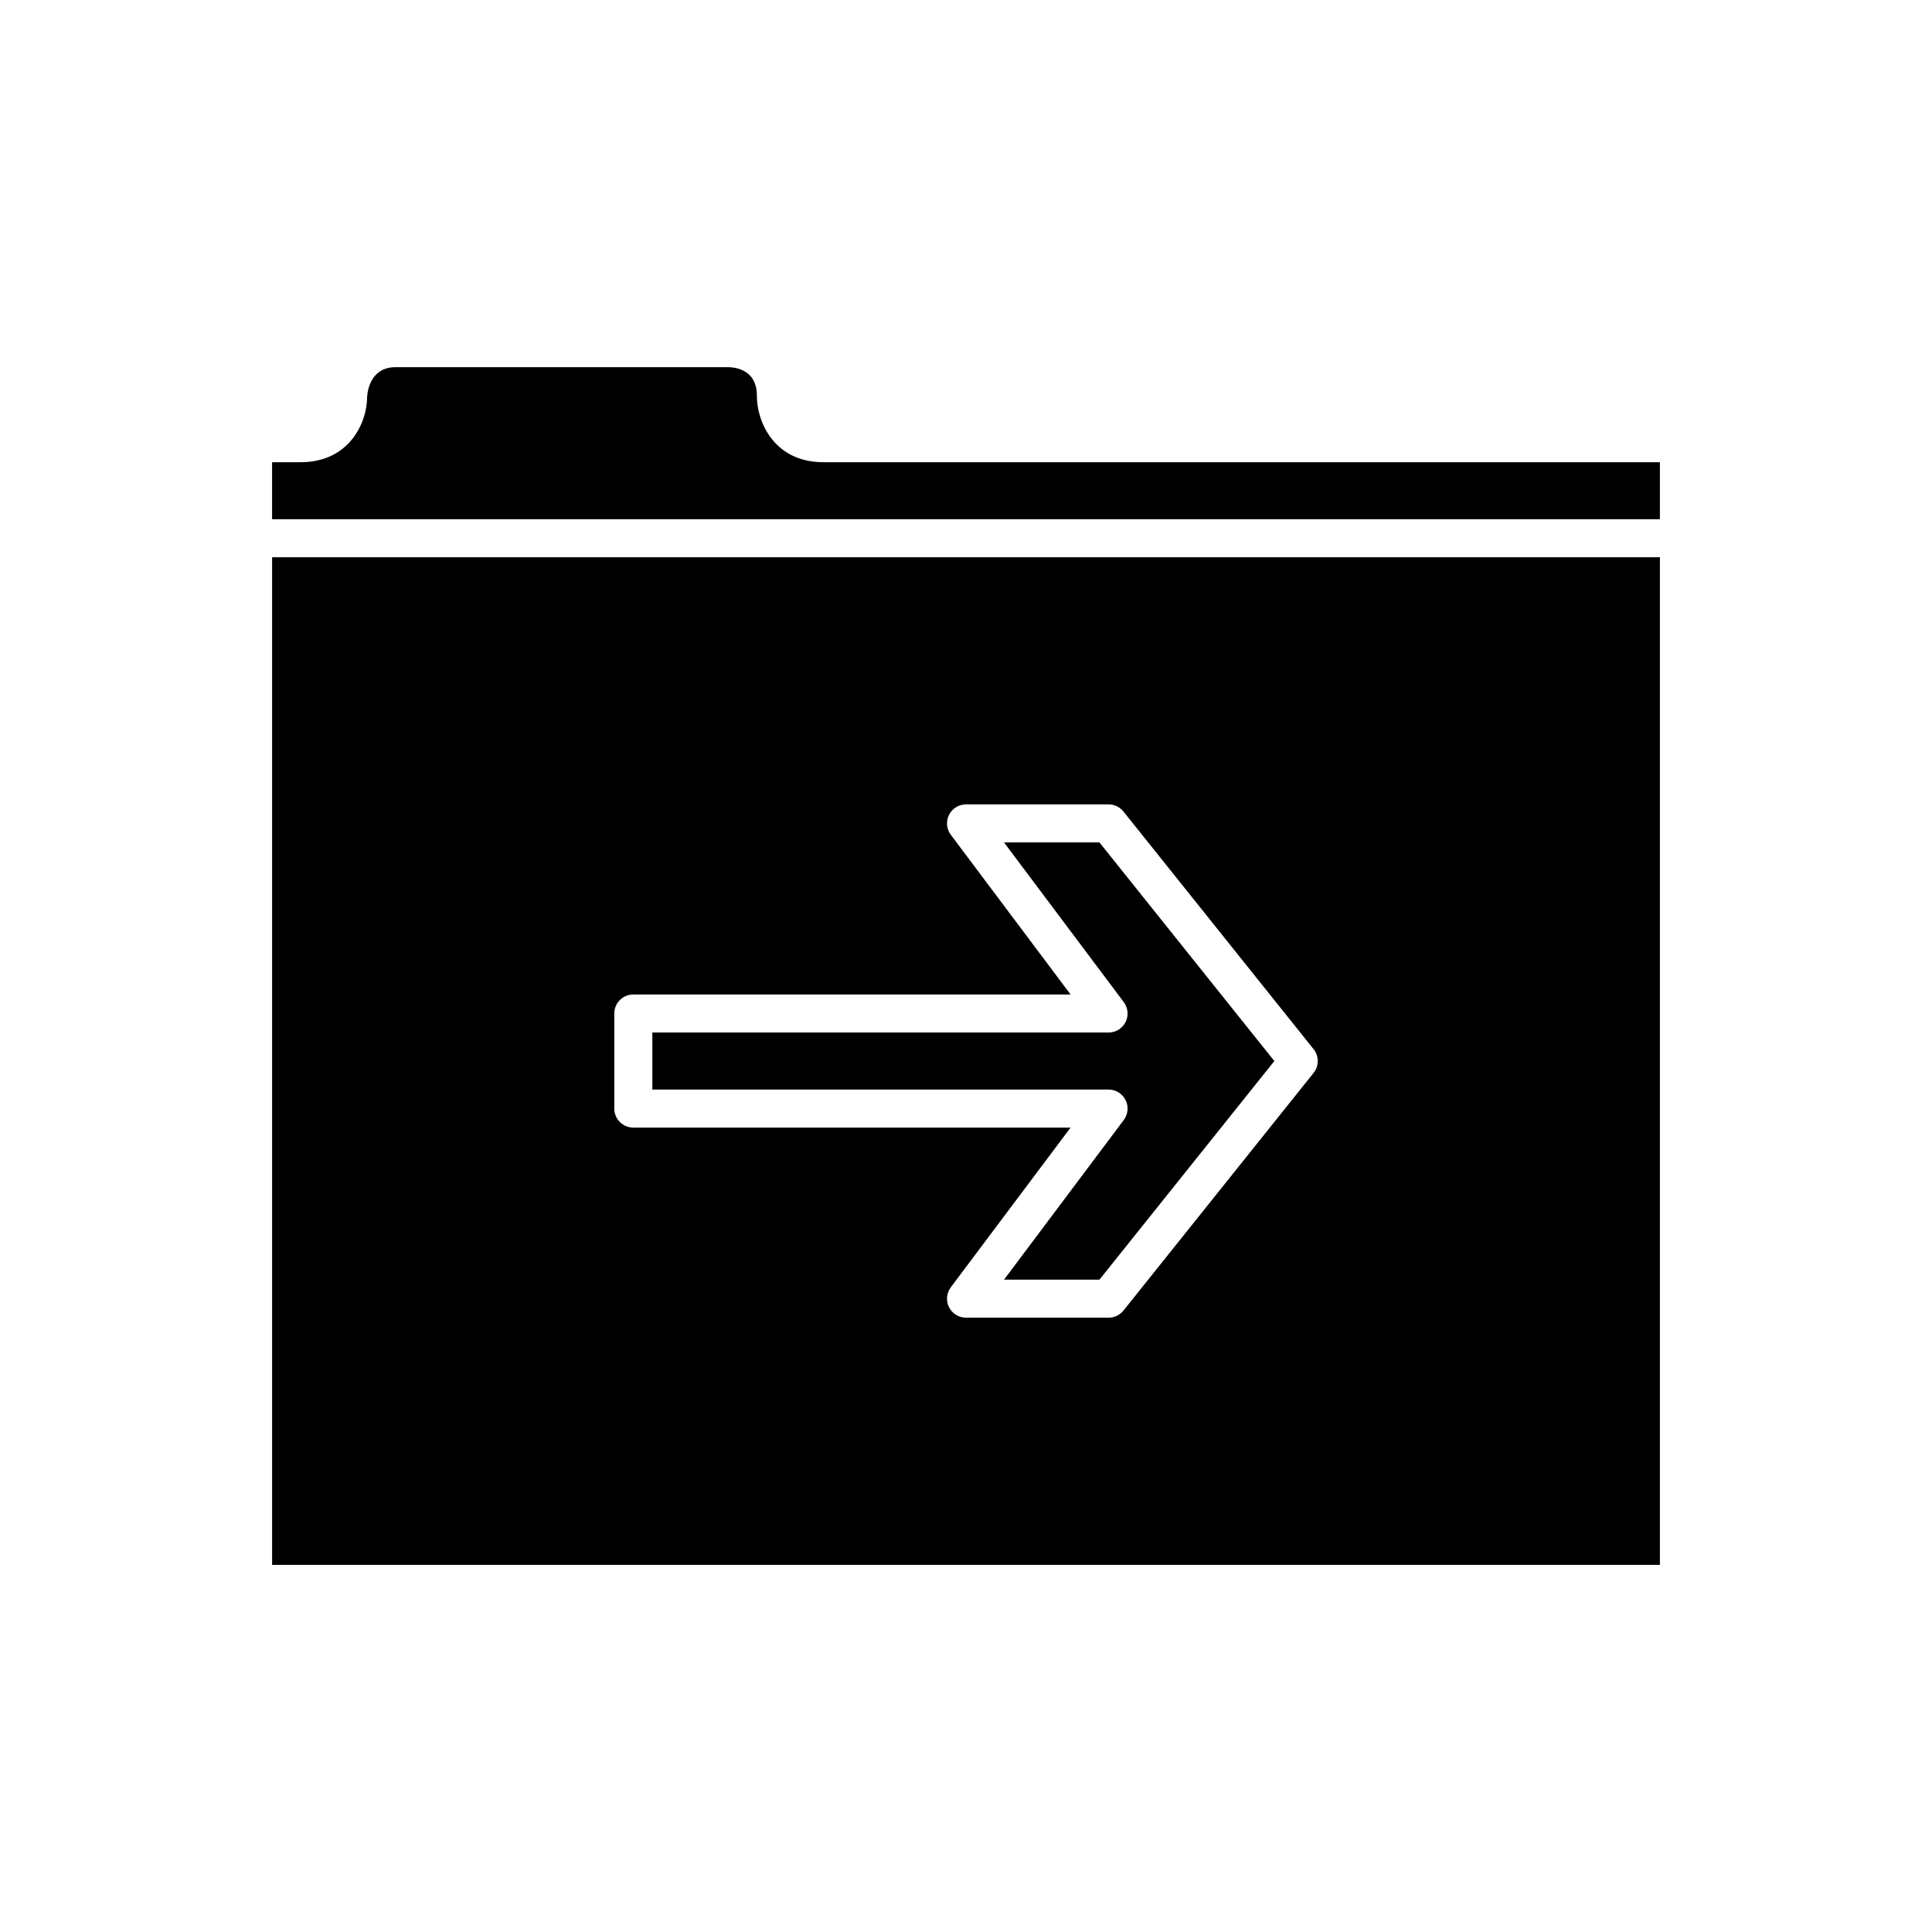
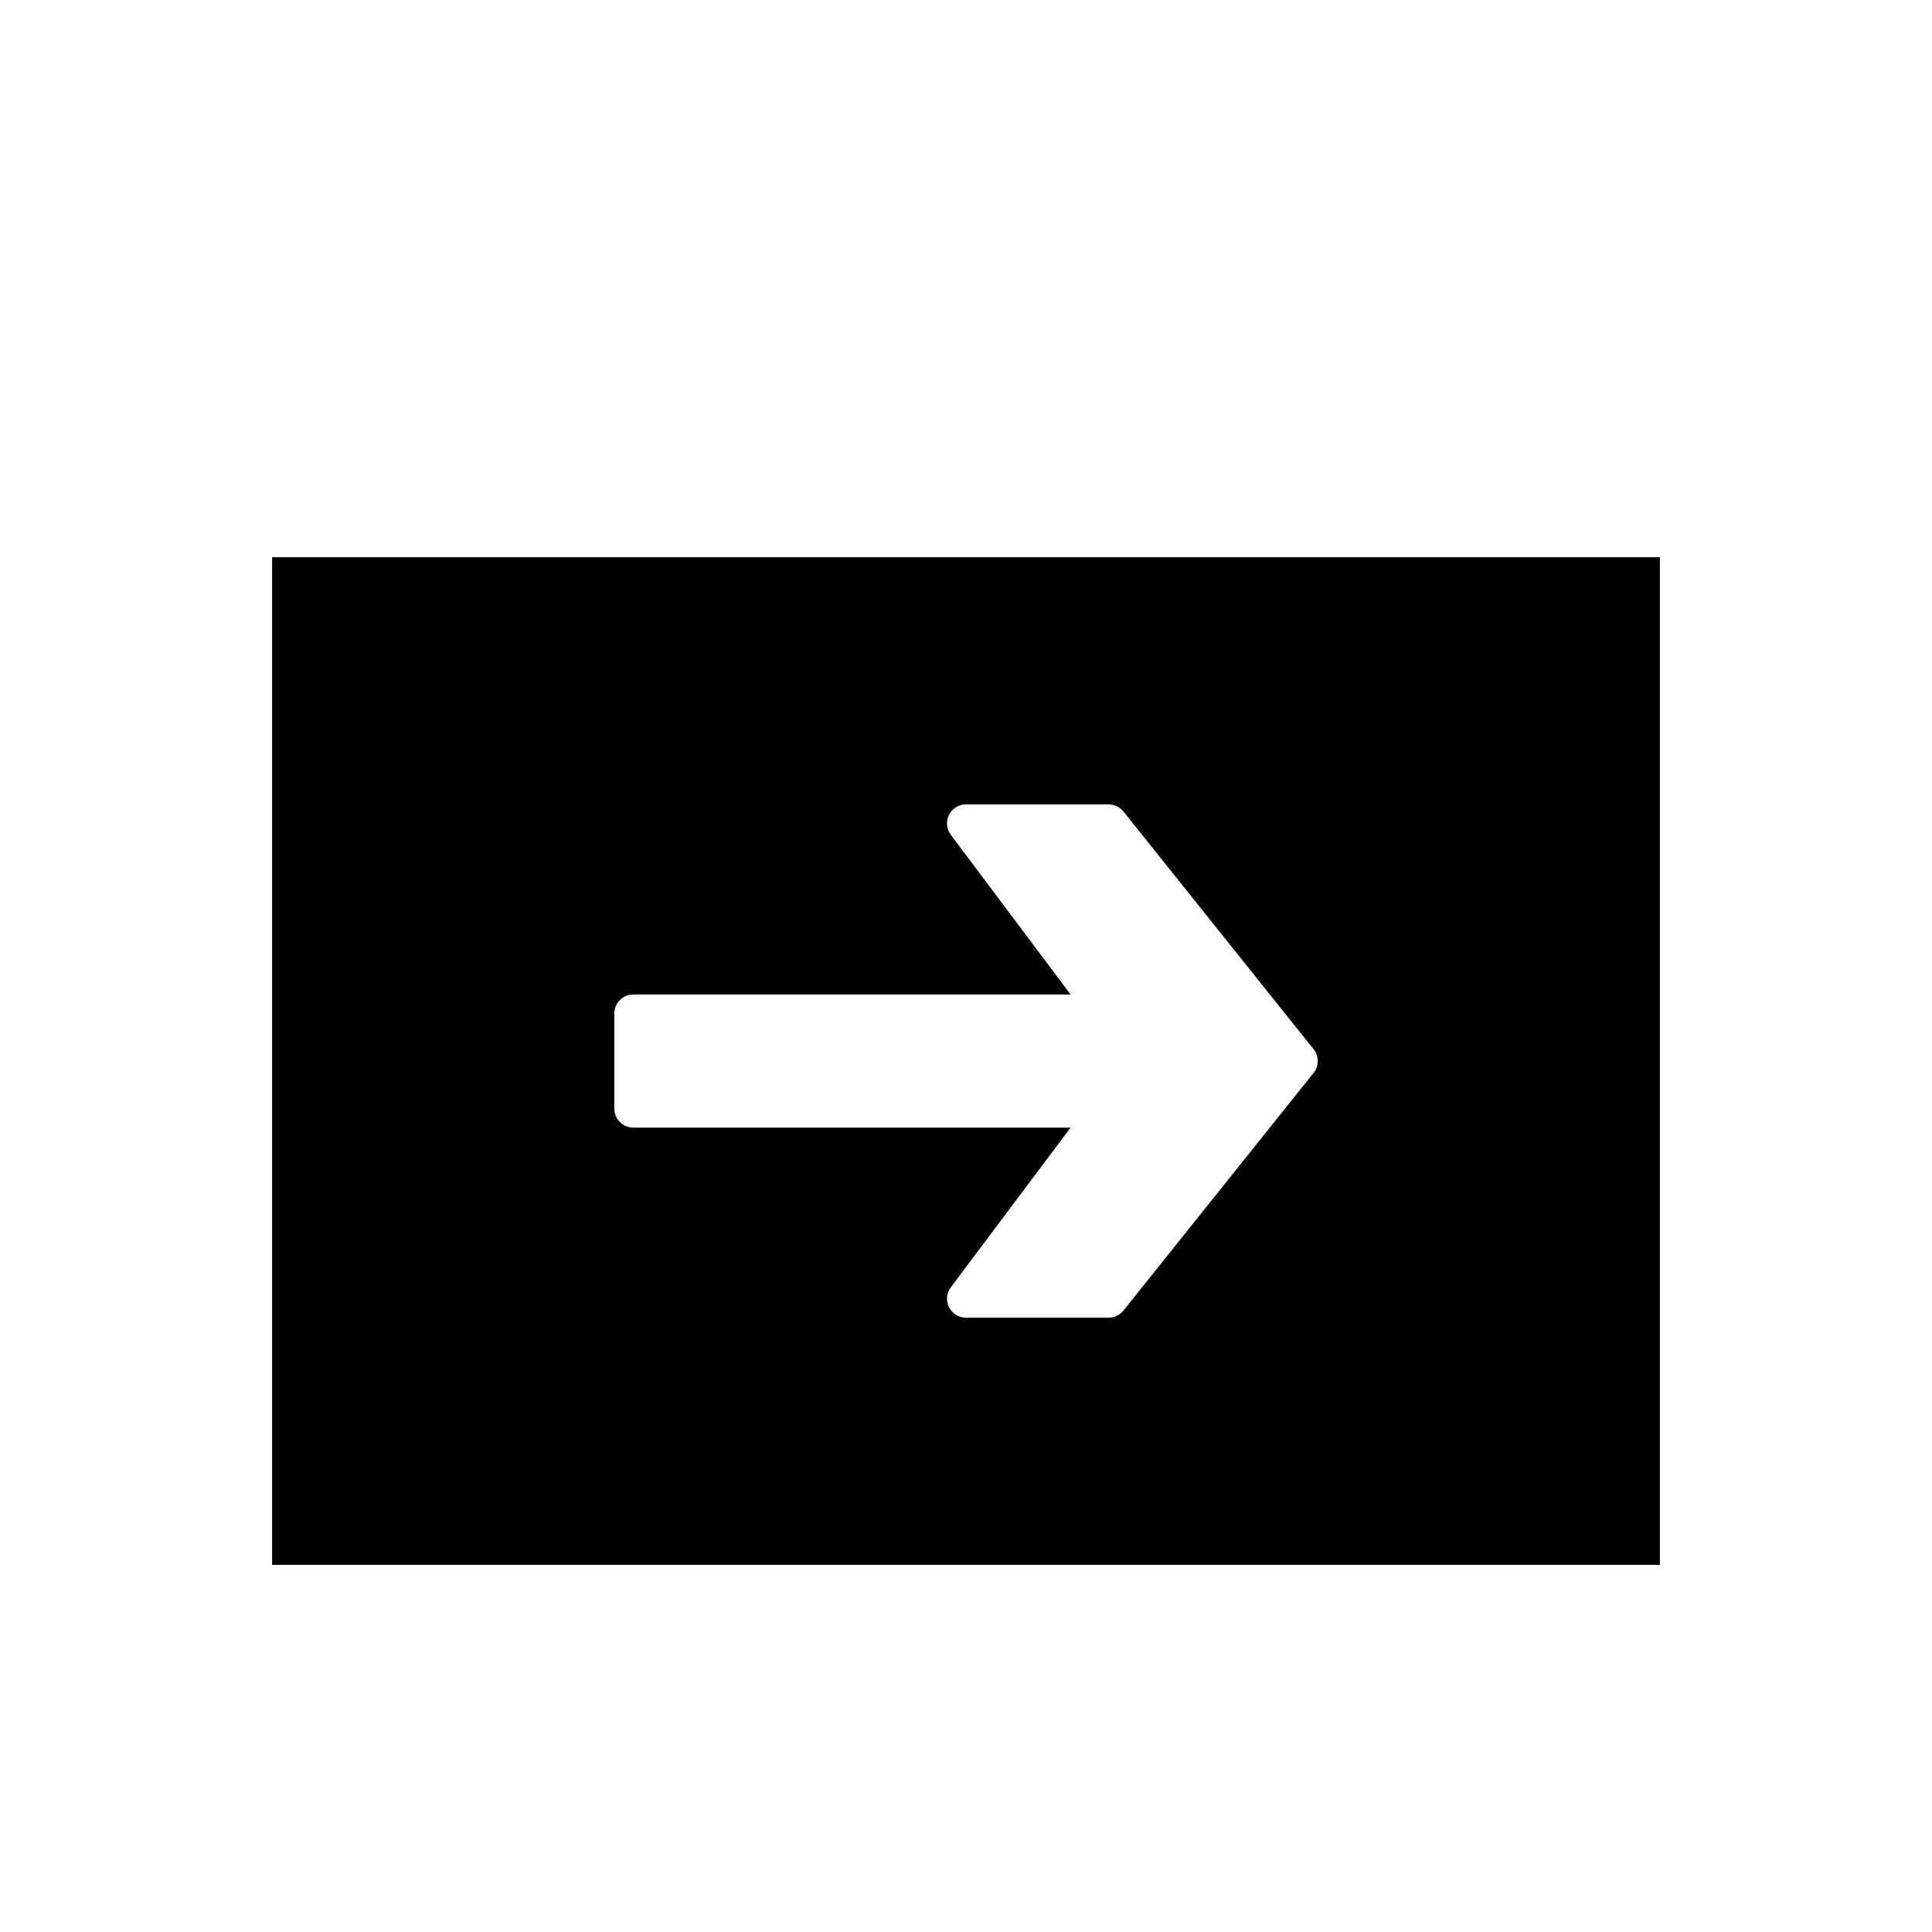
<svg xmlns="http://www.w3.org/2000/svg" fill="#000000" width="800px" height="800px" version="1.1" viewBox="144 144 512 512">
  <g>
    <path d="m216.11 558.7h367.78v-267.02h-367.78zm90.684-146.11c0-2.781 2.254-5.039 5.039-5.039h115.88l-31.738-42.32c-1.145-1.527-1.328-3.57-0.477-5.277 0.855-1.703 2.598-2.781 4.508-2.781h37.785c1.531 0 2.977 0.695 3.938 1.891l50.383 62.977c1.473 1.84 1.473 4.453 0 6.293l-50.383 62.977c-0.961 1.195-2.41 1.891-3.938 1.891h-37.785c-1.91 0-3.652-1.078-4.508-2.785-0.852-1.707-0.668-3.75 0.477-5.277l31.738-42.316h-115.88c-2.785 0-5.039-2.254-5.039-5.039z" />
-     <path d="m344.58 248.86c0-6.688-5.32-7.512-7.602-7.559h-88.121c-6.519 0-7.438 6.016-7.566 7.859 0.008 6.785-4.684 17.332-17.625 17.332h-7.559v15.113h367.78v-15.113h-221.68c-12.938 0-17.633-10.547-17.633-17.633z" />
-     <path d="m442.29 435.53c0.852 1.707 0.668 3.75-0.477 5.277l-31.738 42.32h25.289l46.352-57.941-46.352-57.938h-25.289l31.738 42.32c1.145 1.527 1.328 3.57 0.477 5.277-0.855 1.707-2.598 2.785-4.504 2.785h-120.91v15.113h120.91c1.906 0 3.648 1.078 4.504 2.785z" />
  </g>
</svg>